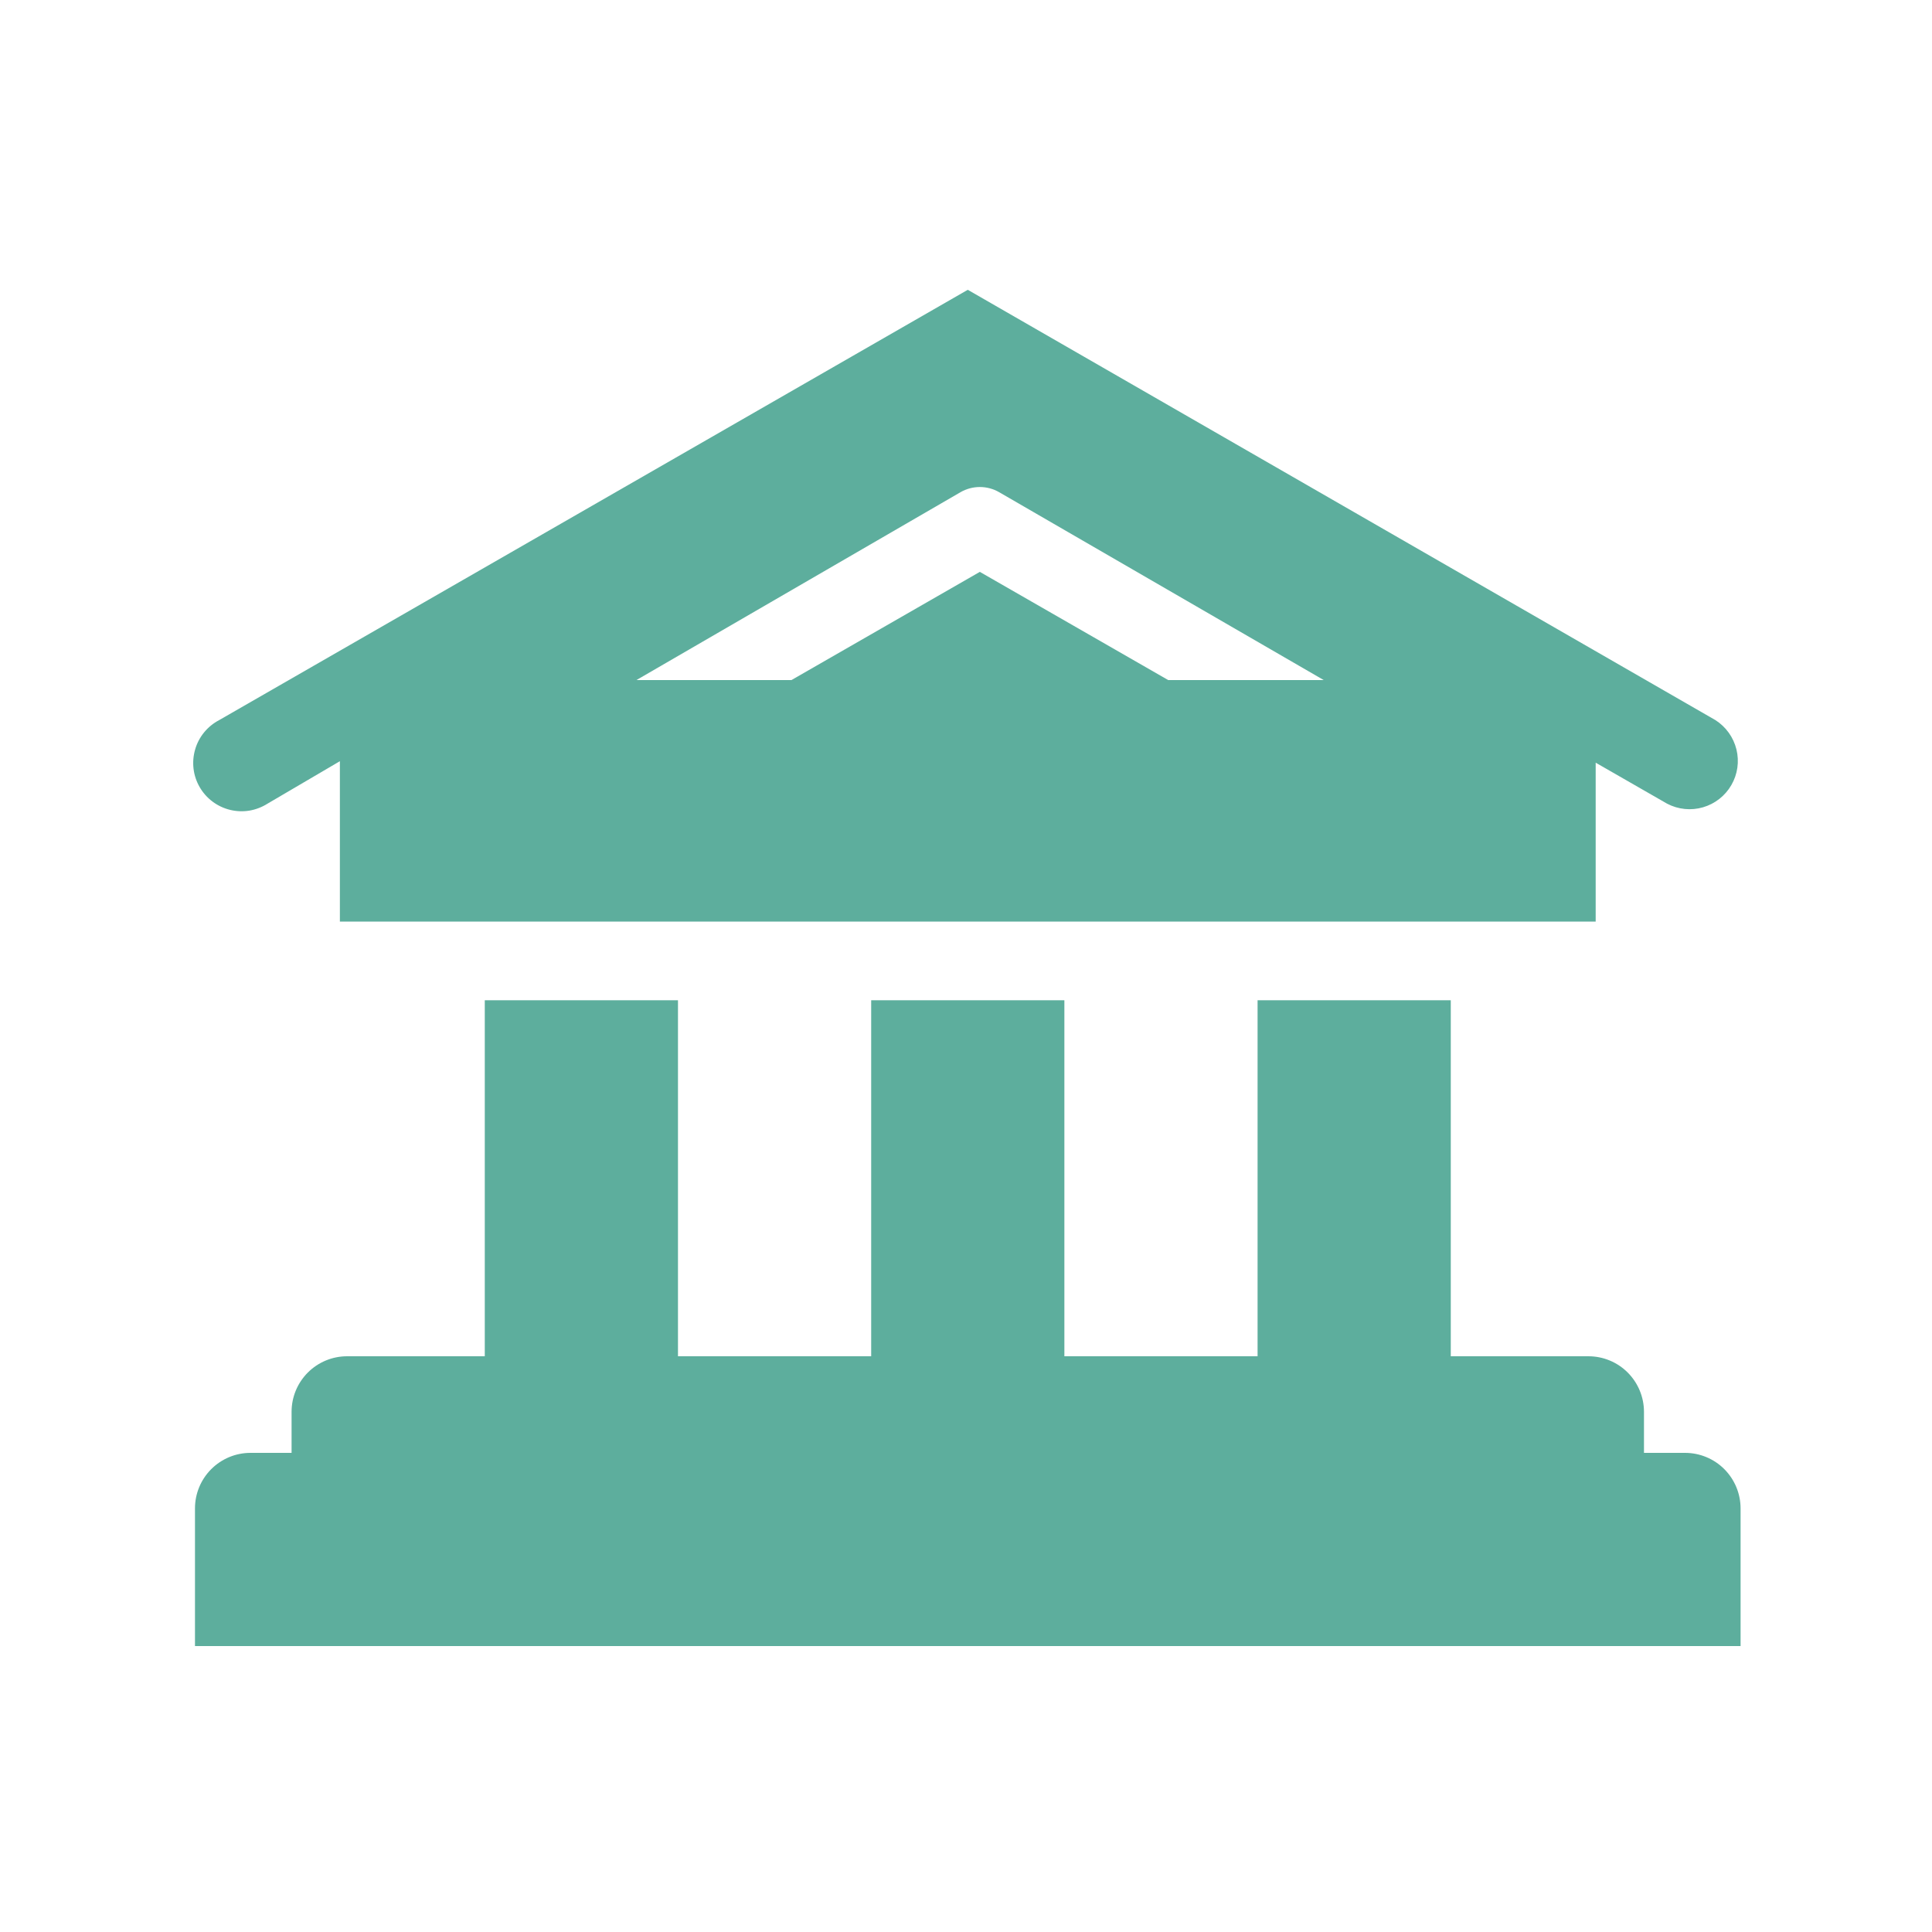
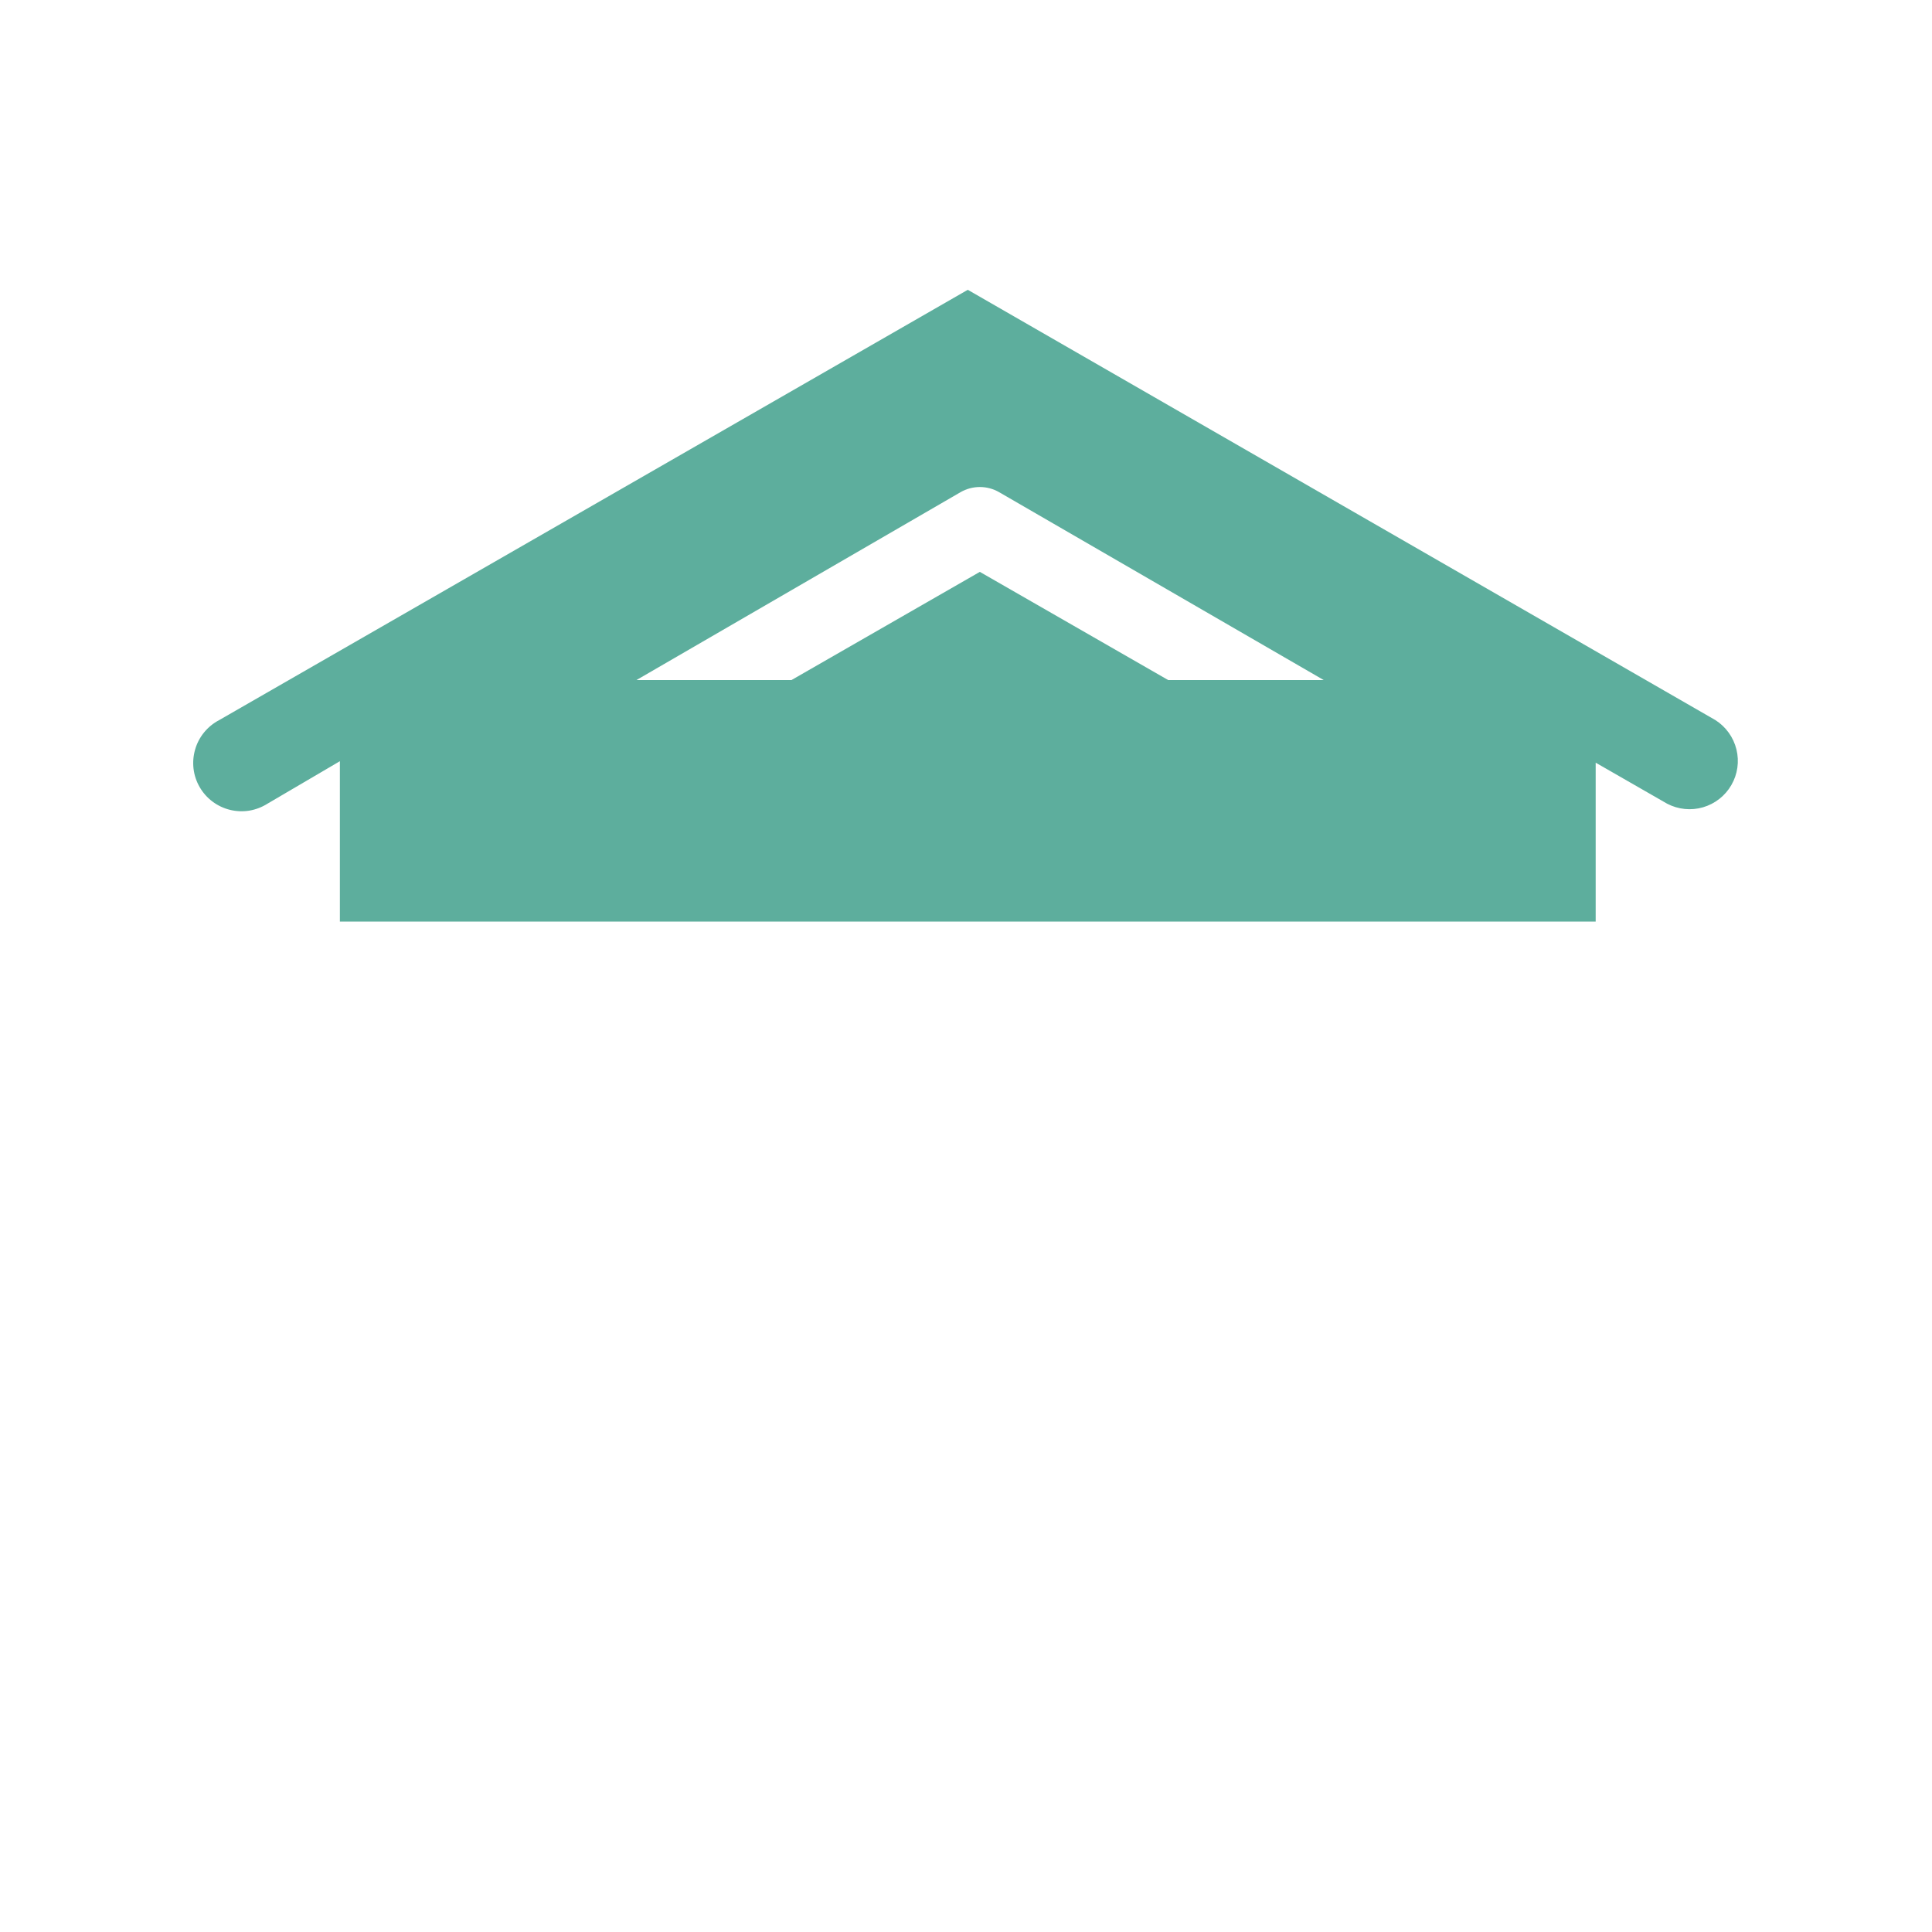
<svg xmlns="http://www.w3.org/2000/svg" width="50" height="50" viewBox="0 0 50 50" fill="none">
  <path d="M6.921 20.8L8.796 19.7V23.85H41.296V19.738L43.146 20.8C43.431 20.949 43.764 20.983 44.073 20.893C44.383 20.803 44.646 20.597 44.807 20.318C44.969 20.039 45.016 19.708 44.939 19.395C44.862 19.082 44.668 18.811 44.396 18.637L25.046 7.5L5.671 18.637C5.521 18.716 5.389 18.823 5.282 18.954C5.176 19.084 5.096 19.235 5.05 19.397C5.003 19.559 4.989 19.729 5.009 19.896C5.029 20.063 5.083 20.225 5.168 20.371C5.252 20.517 5.365 20.644 5.5 20.745C5.635 20.846 5.789 20.919 5.953 20.959C6.116 20.999 6.287 21.006 6.453 20.979C6.619 20.951 6.778 20.89 6.921 20.8ZM24.858 12.738C25.01 12.65 25.183 12.604 25.358 12.604C25.534 12.604 25.706 12.65 25.858 12.738L34.258 17.6H30.233L25.358 14.8L20.483 17.6H16.471L24.858 12.738Z" fill="#5DAE9D" />
-   <path d="M43.608 37.6H42.546V36.538C42.546 36.156 42.394 35.791 42.125 35.521C41.855 35.251 41.49 35.1 41.108 35.1H37.546V25.887H32.546V35.1H27.546V25.887H22.546V35.1H17.546V25.887H12.546V35.1H8.983C8.602 35.1 8.237 35.251 7.967 35.521C7.697 35.791 7.546 36.156 7.546 36.538V37.6H6.483C6.102 37.6 5.737 37.751 5.467 38.021C5.197 38.291 5.046 38.656 5.046 39.038V42.6H45.046V39.038C45.046 38.656 44.894 38.291 44.625 38.021C44.355 37.751 43.99 37.6 43.608 37.6Z" fill="#5DAE9D" />
</svg>